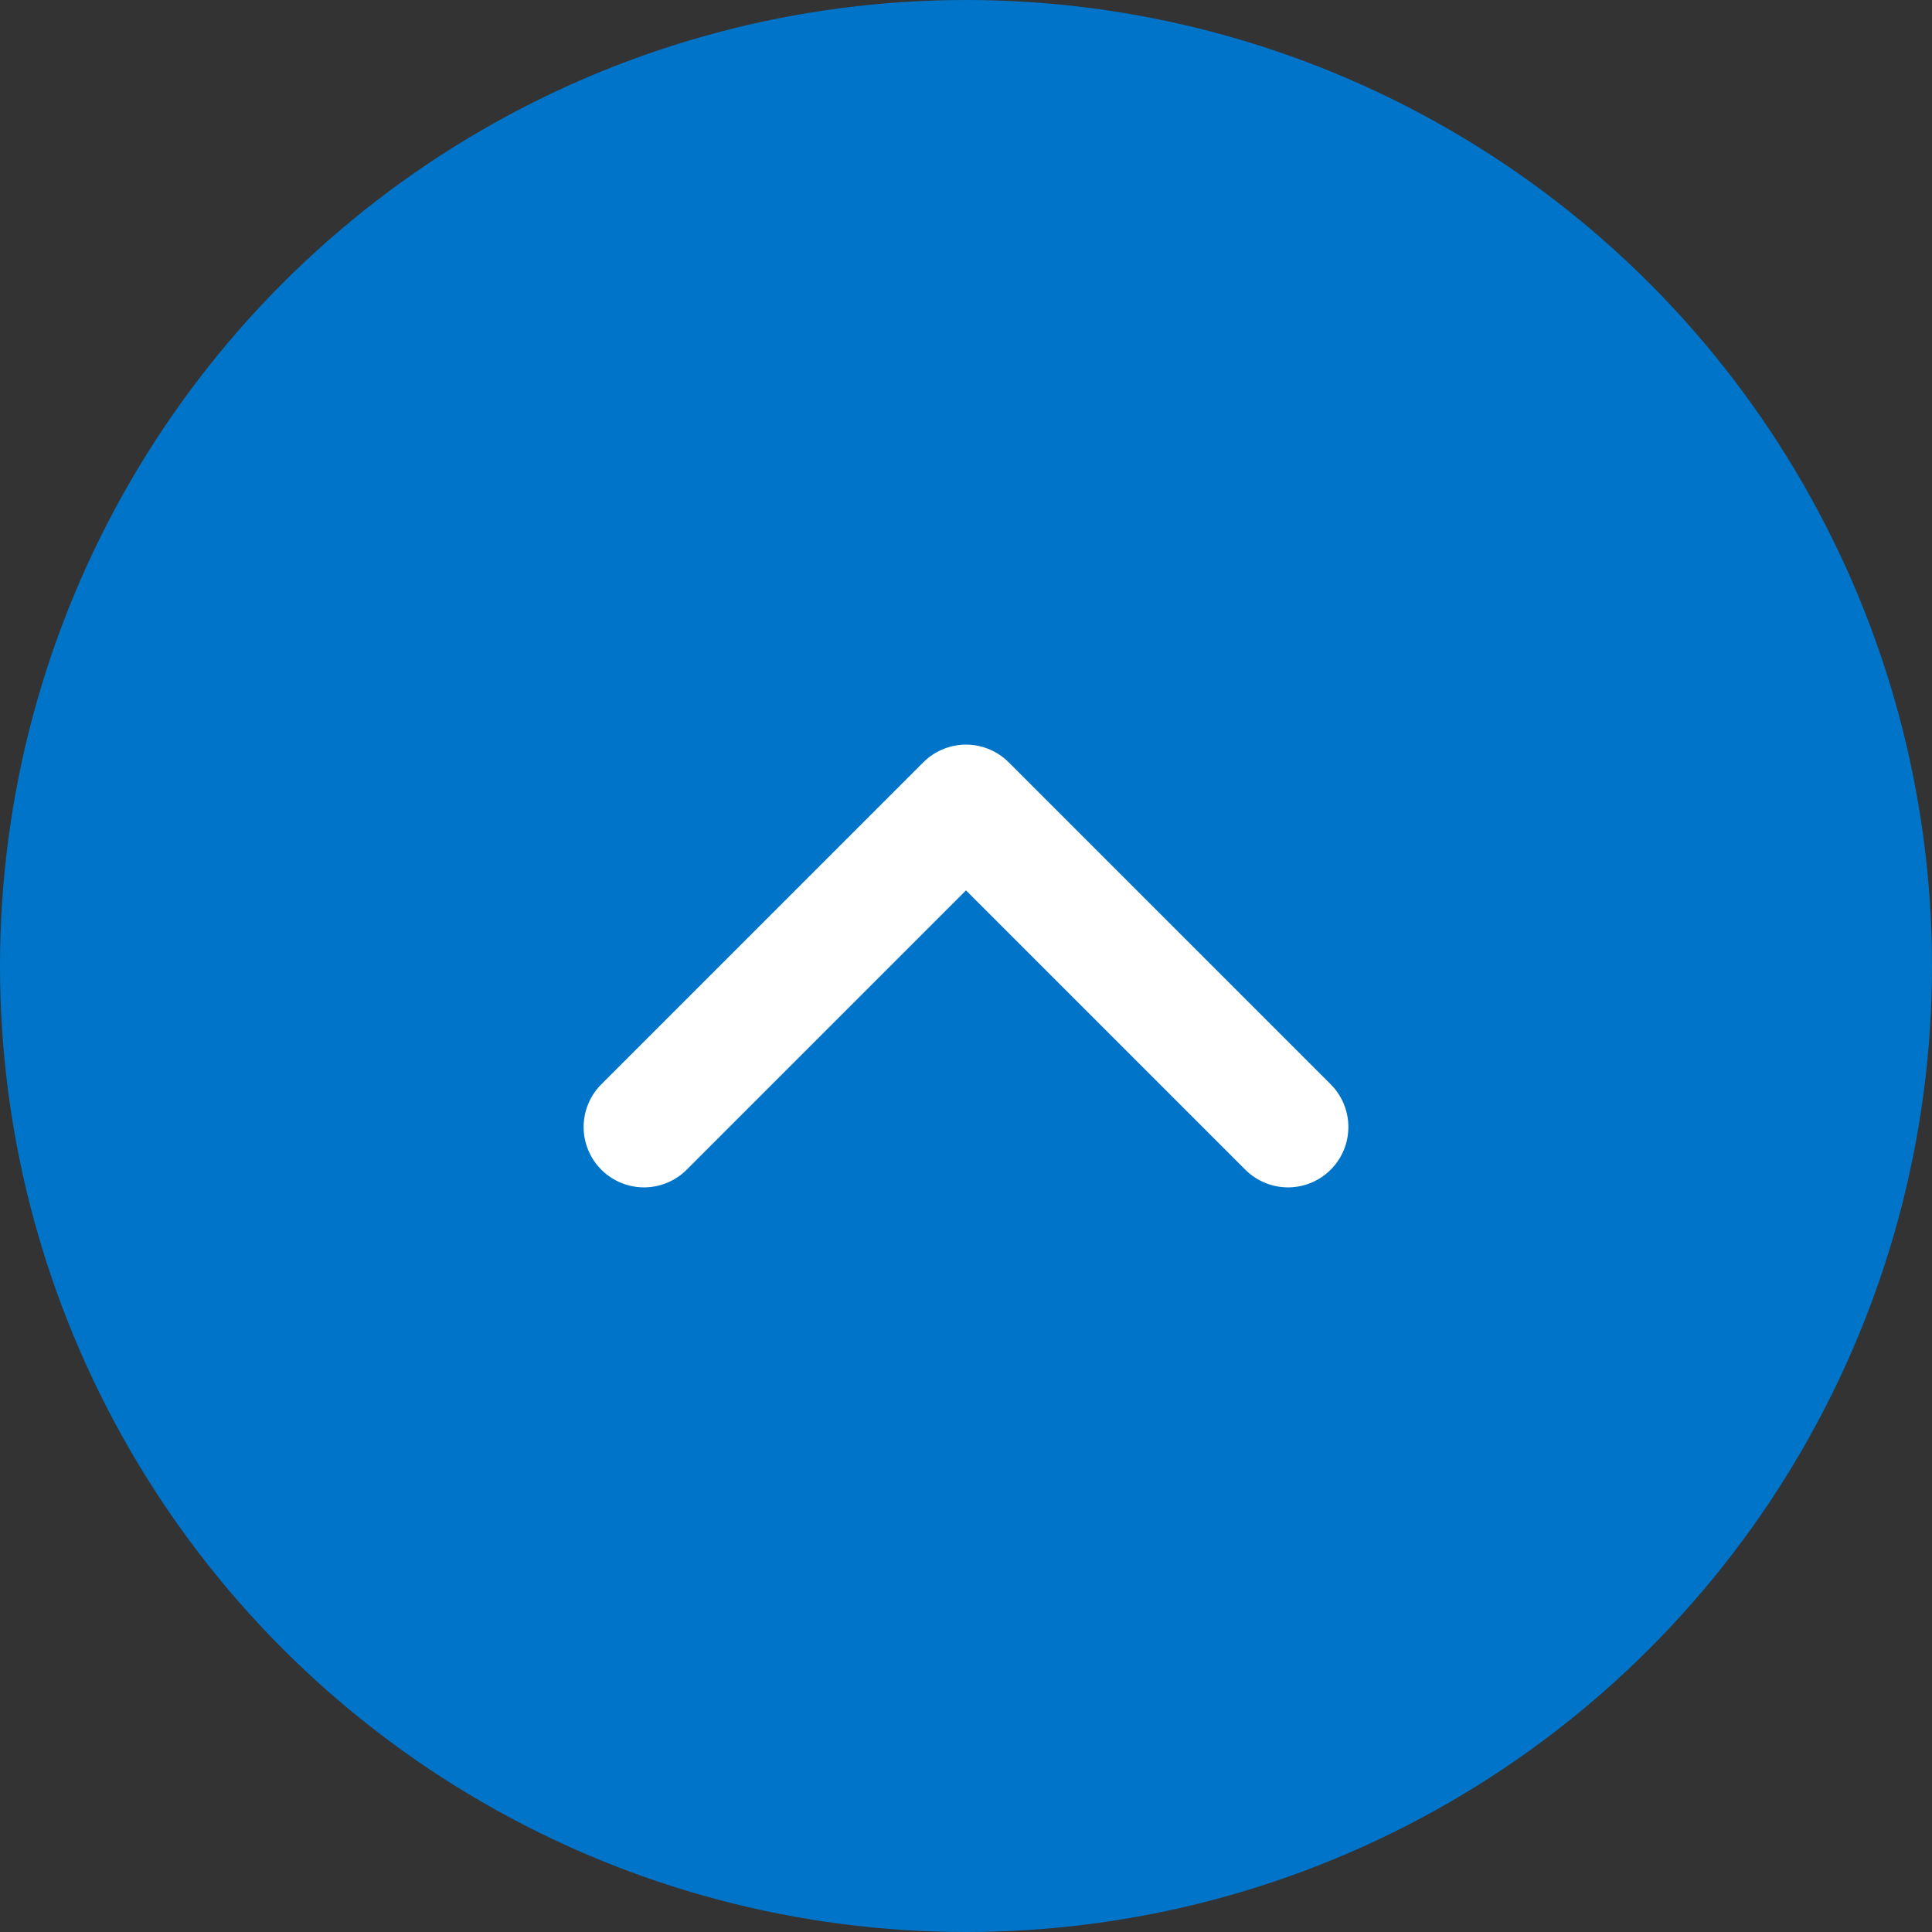
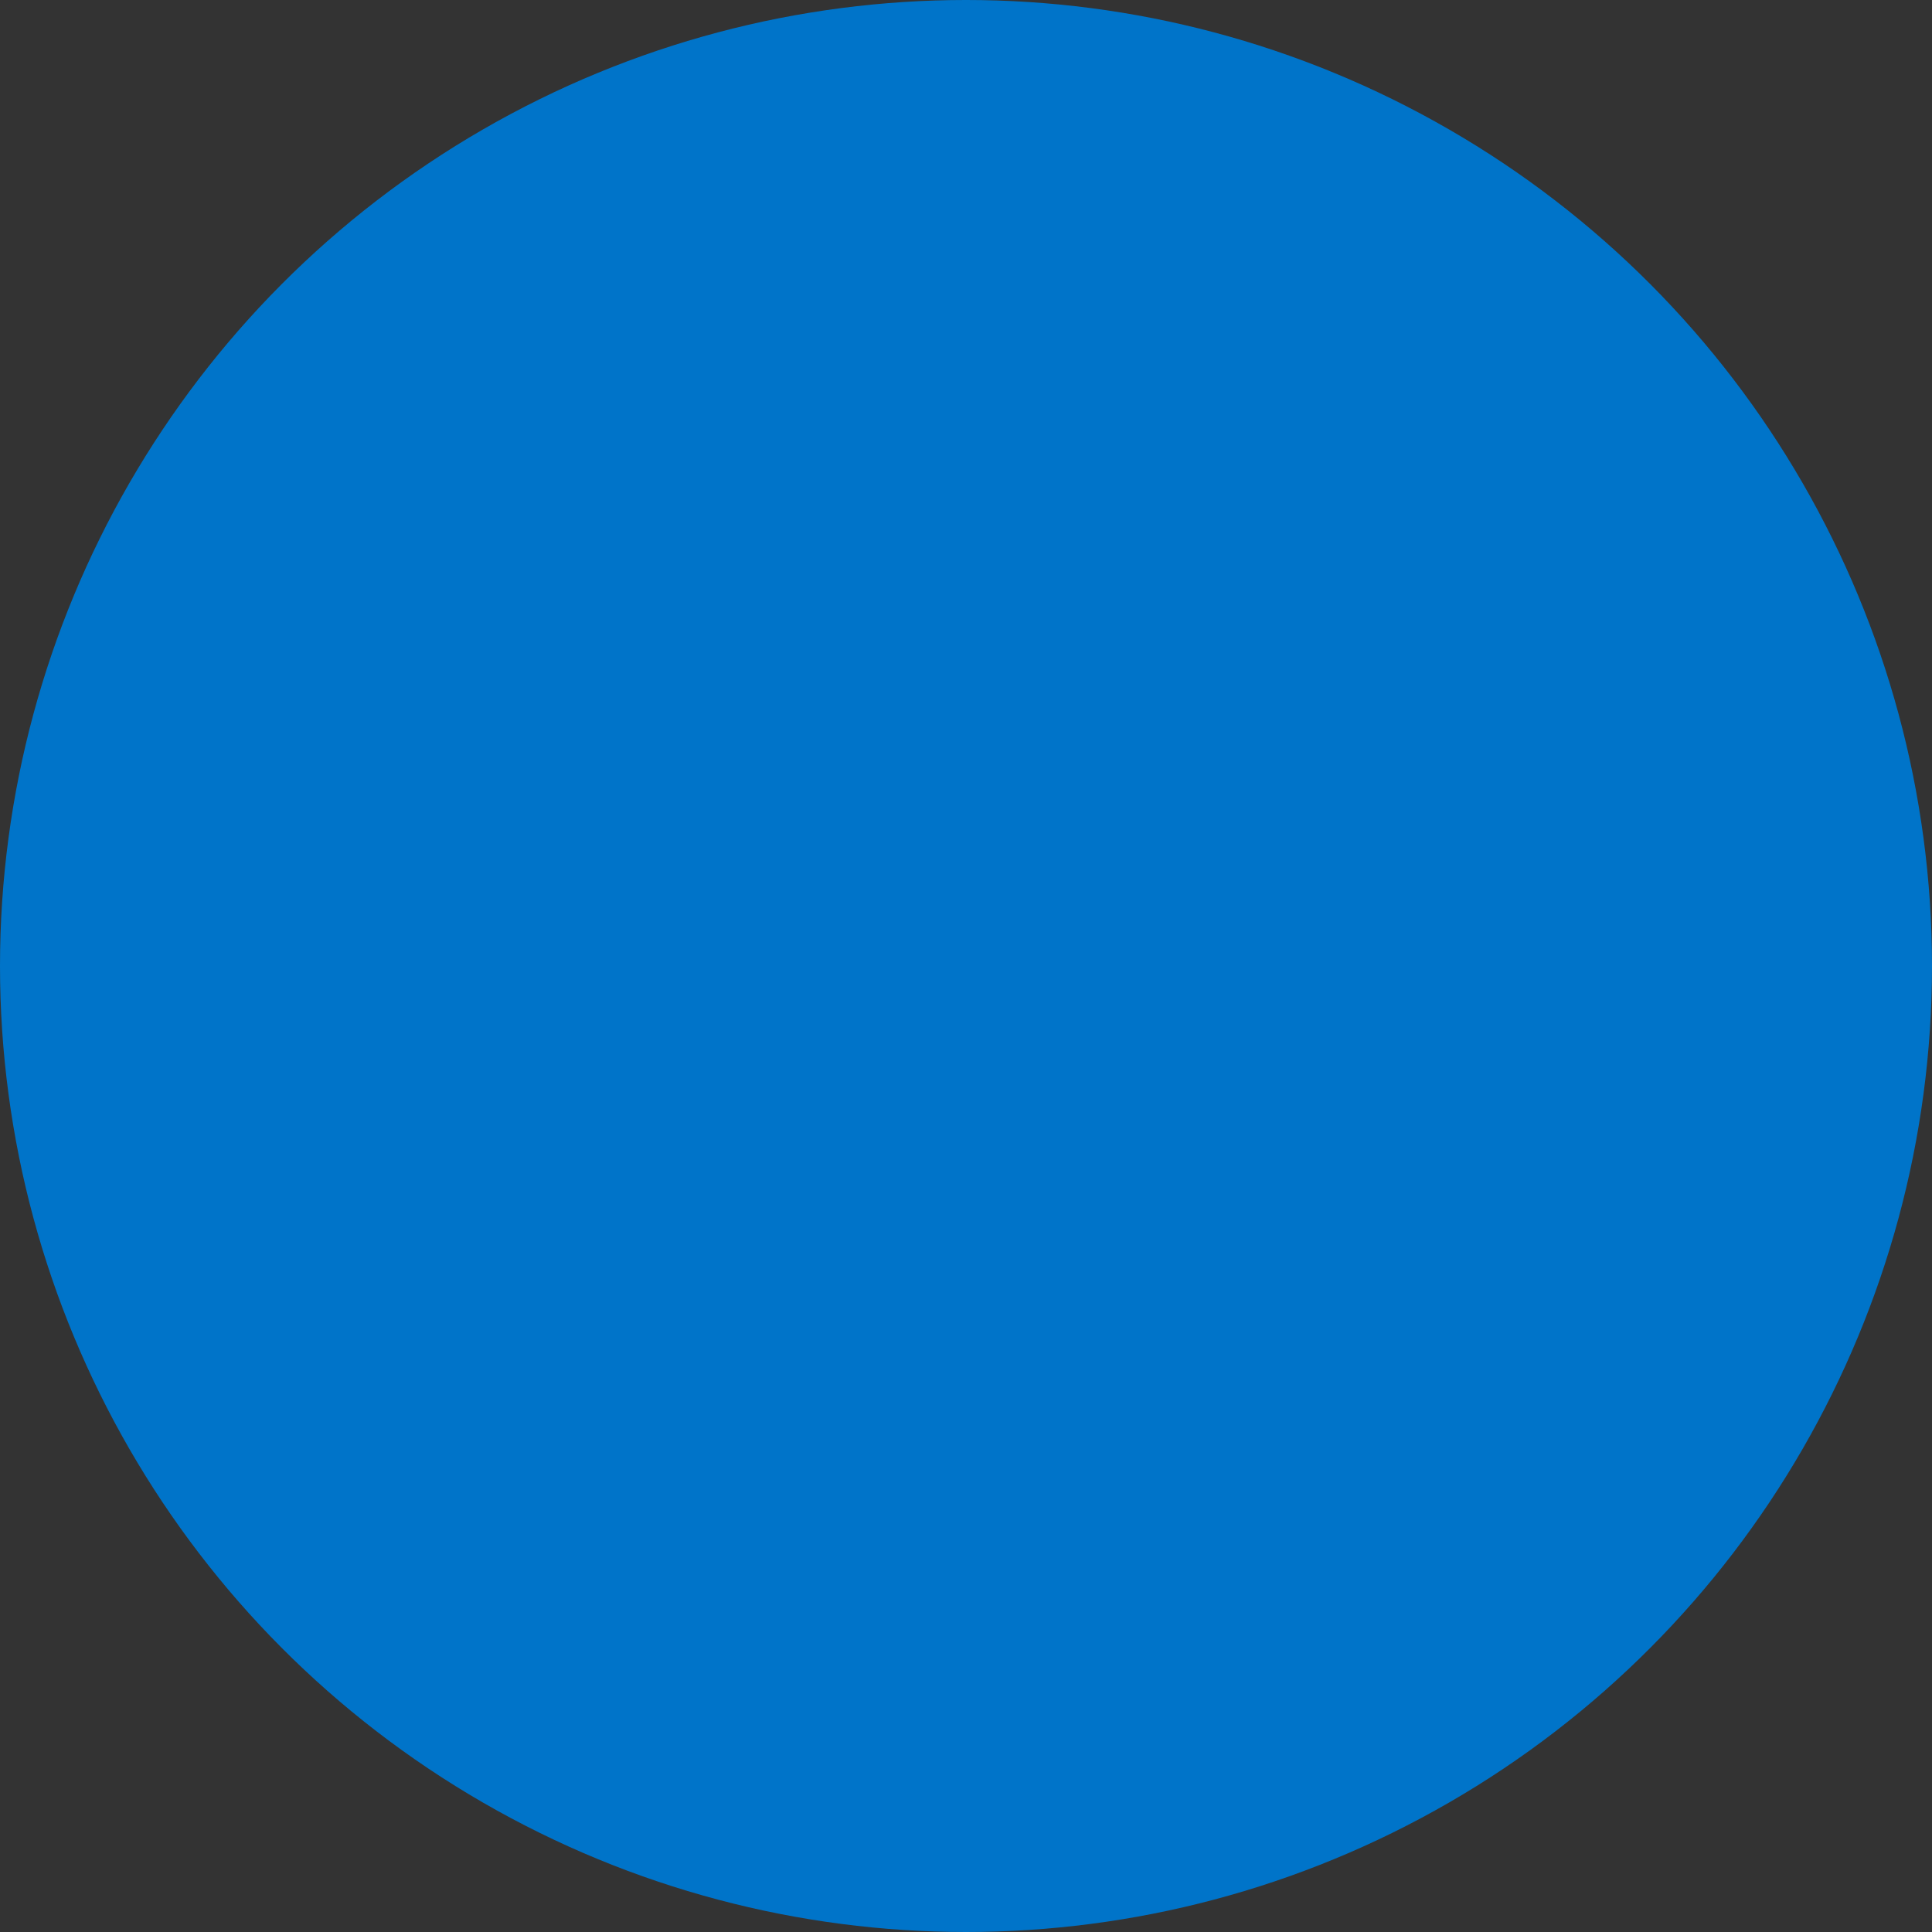
<svg xmlns="http://www.w3.org/2000/svg" width="24" height="24" viewBox="0 0 24 24" fill="none">
  <rect x="0" y="0" width="24" height="24" fill="#333333" stroke="none" />
  <circle cx="12" cy="12" r="12" fill="#0074C9" />
  <g clip-path="url(#clip0_4_576)">
-     <path d="M16 14L12 10L8 14" stroke="white" stroke-width="1.5" stroke-linecap="round" stroke-linejoin="round" />
-   </g>
+     </g>
  <defs>
    <clipPath id="clip0_4_576">
-       <rect width="16" height="16" fill="white" transform="matrix(-1 0 0 -1 20 20)" />
-     </clipPath>
+       </clipPath>
  </defs>
</svg>